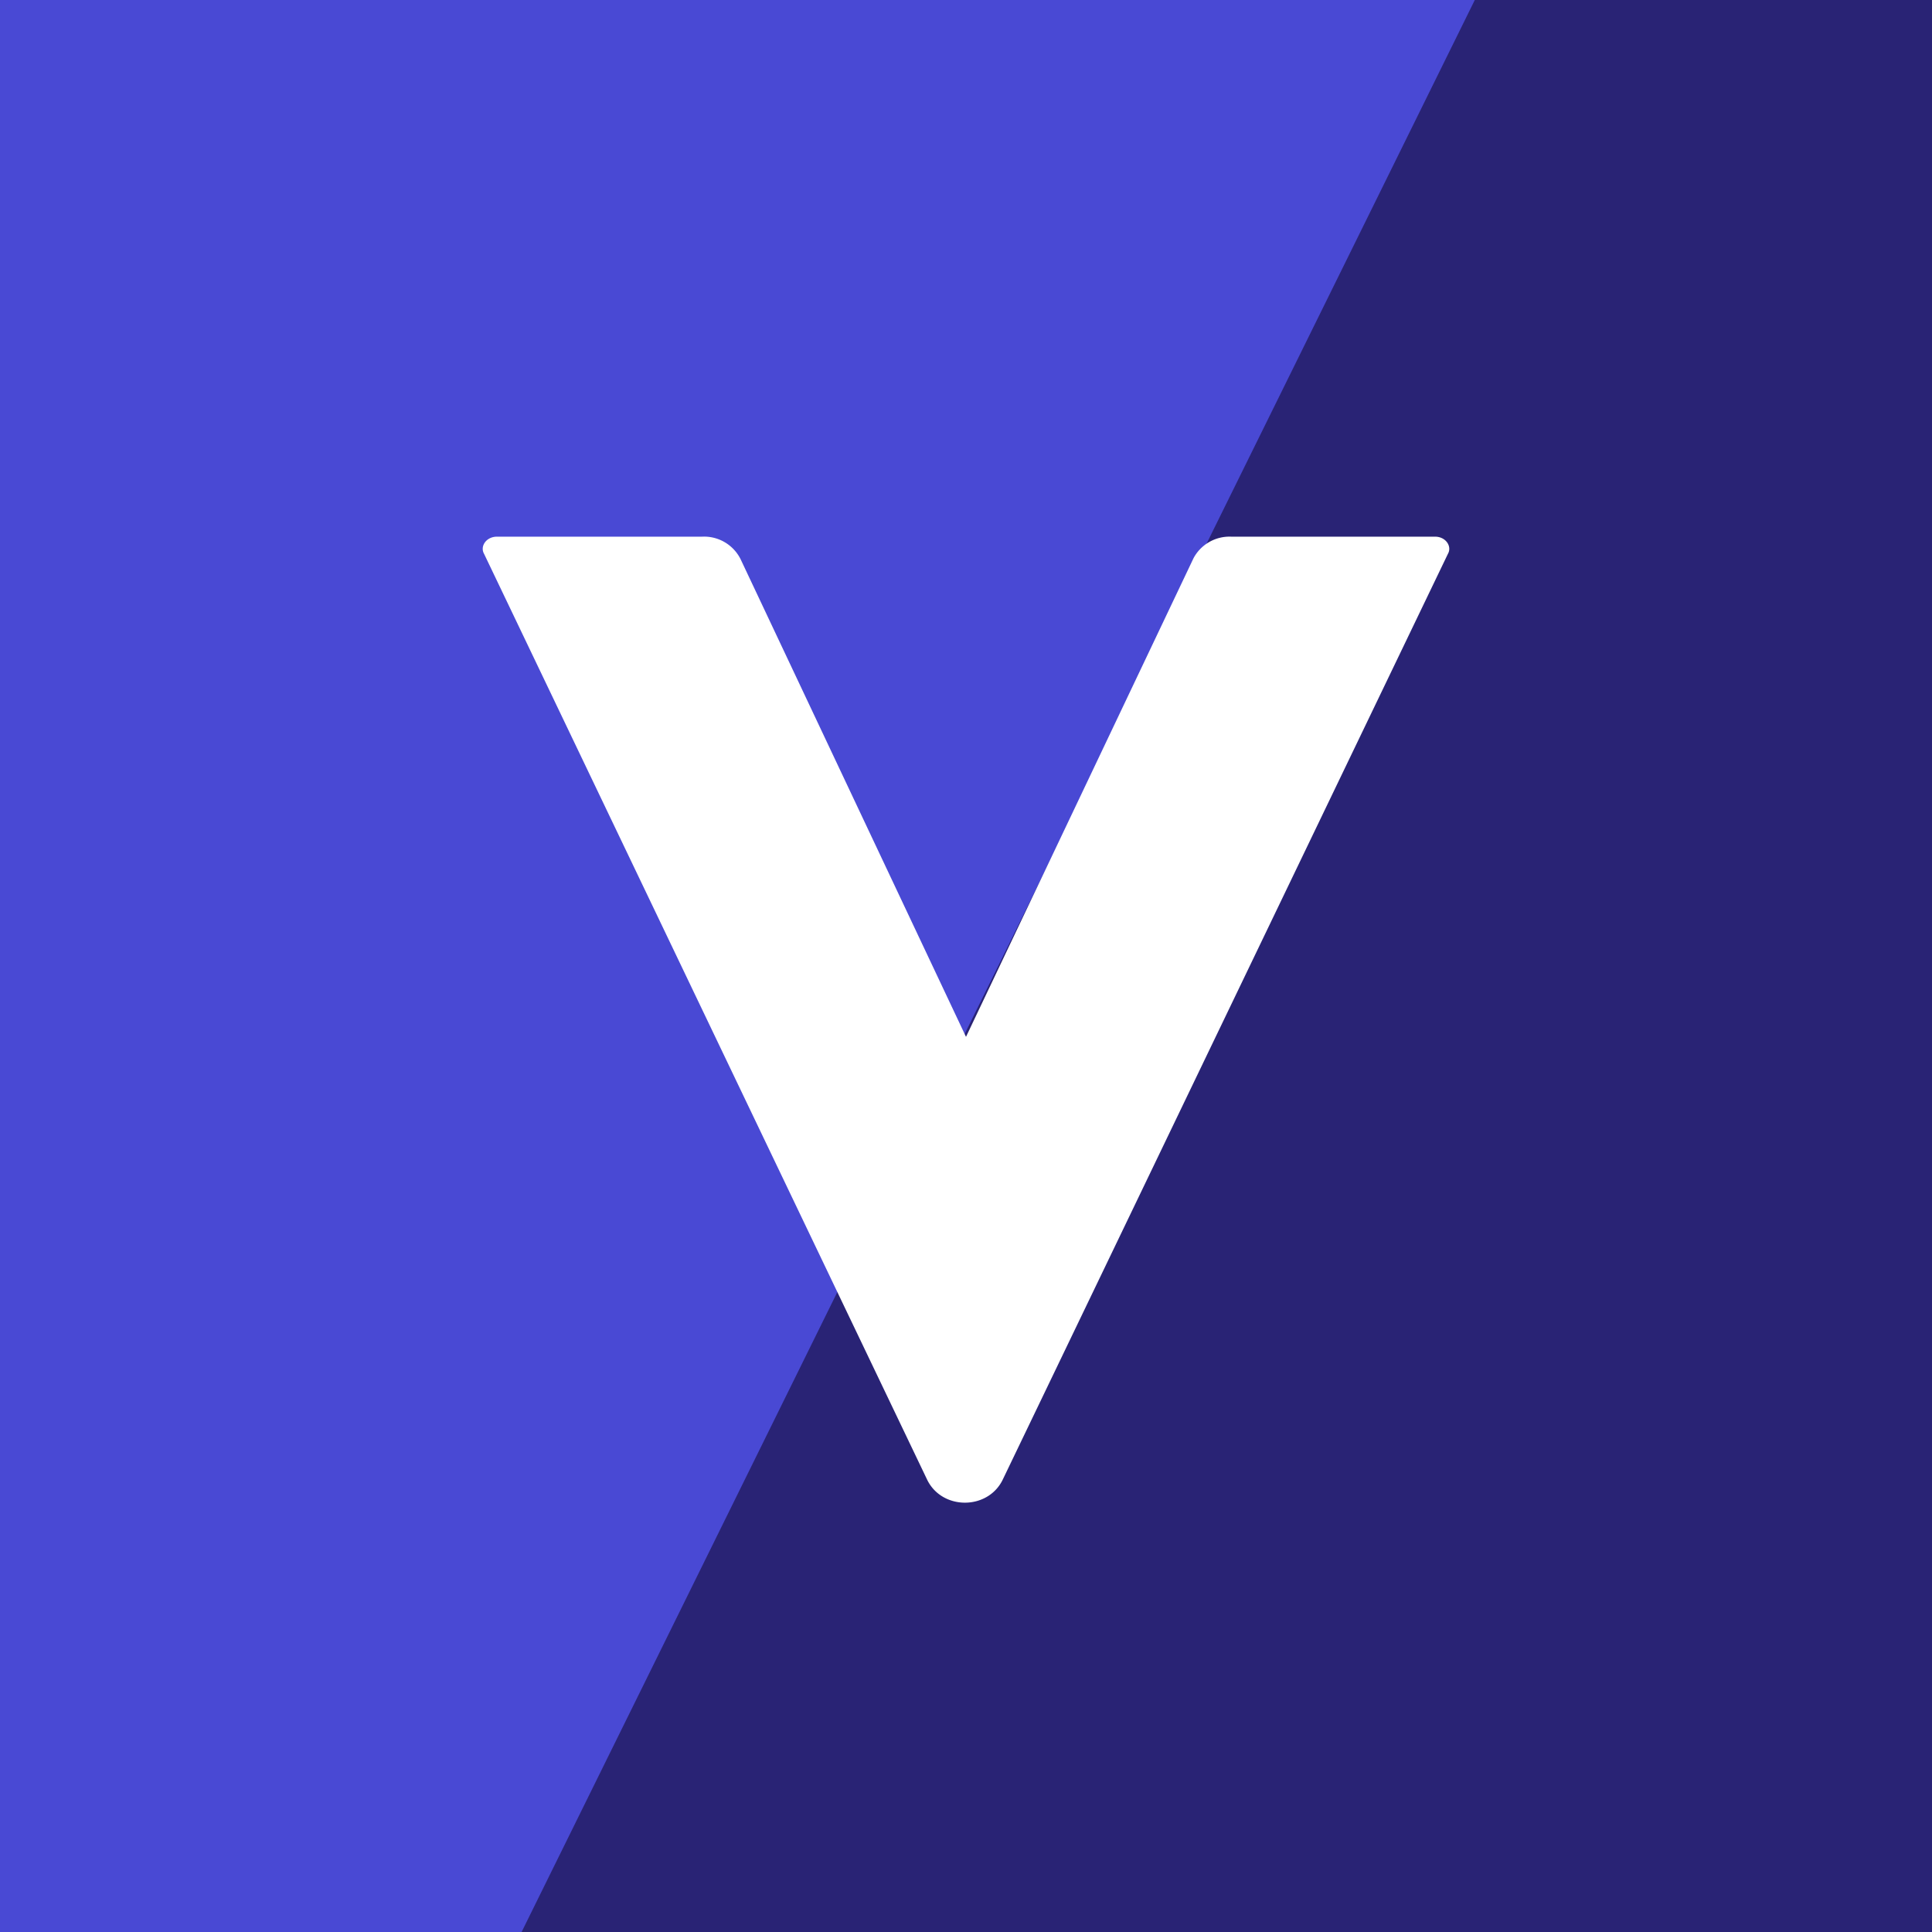
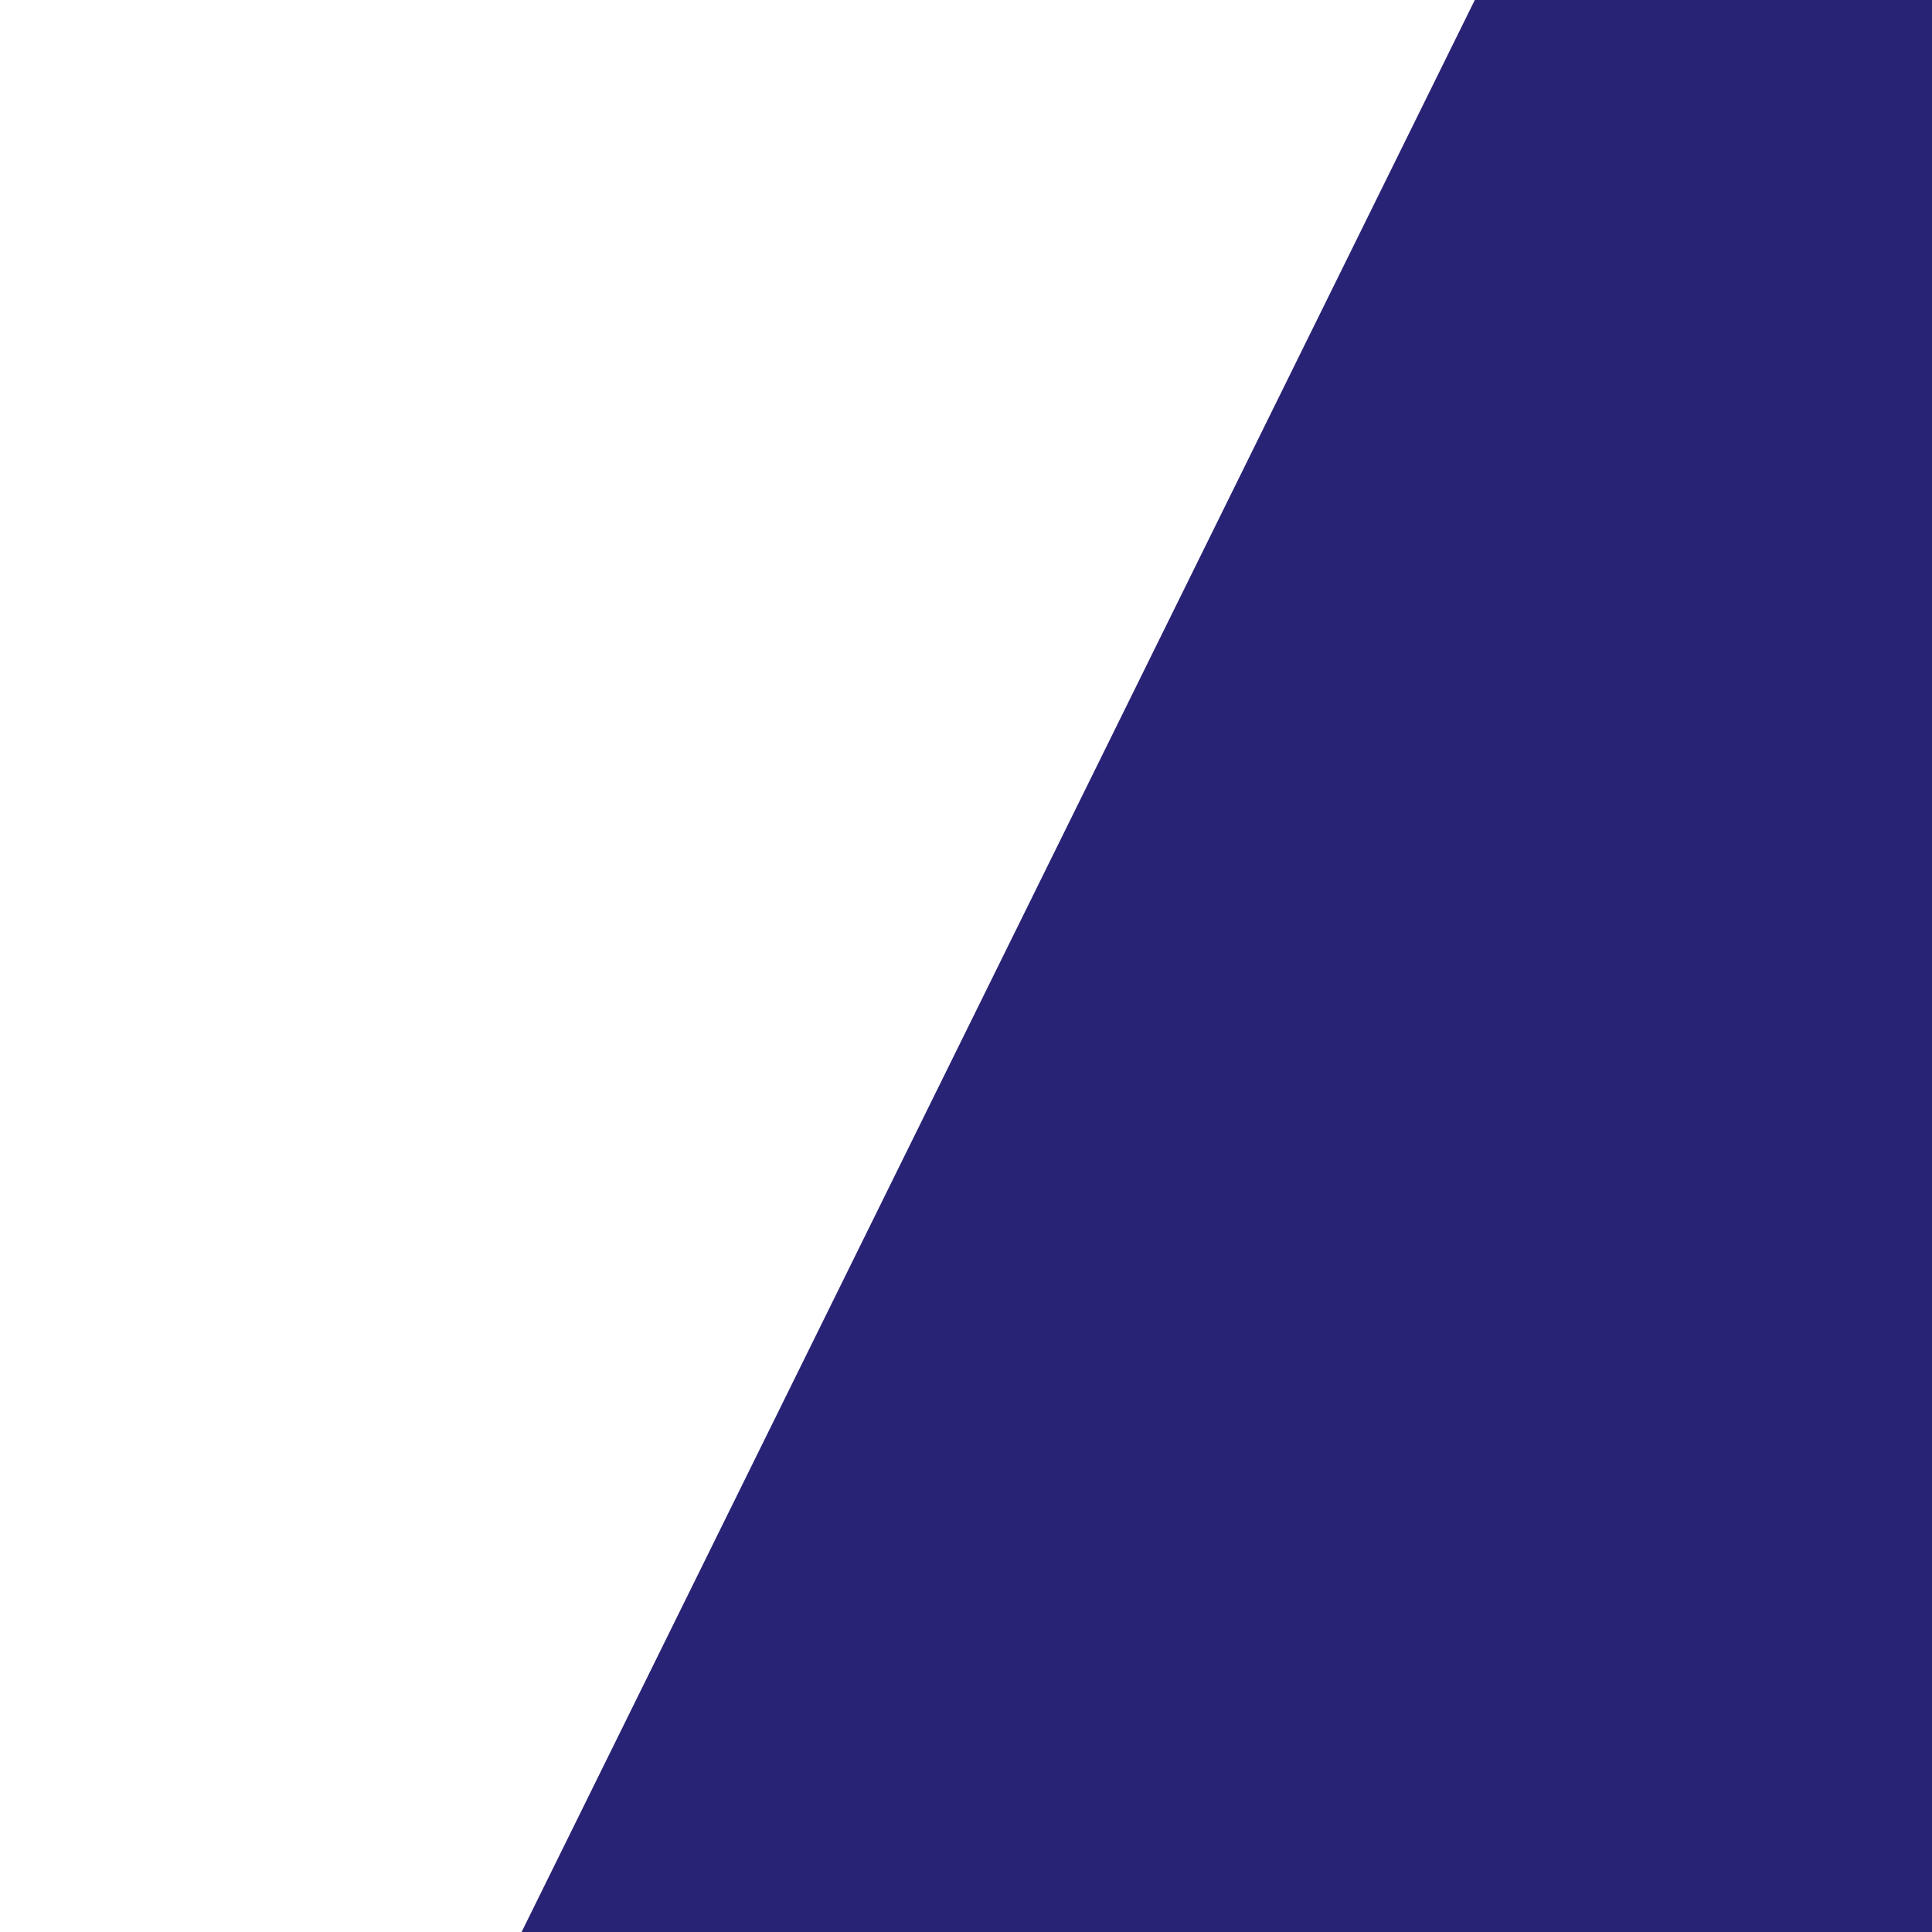
<svg xmlns="http://www.w3.org/2000/svg" width="18" height="18">
-   <path fill="#4949D4" d="M-.64-.06h19.27v18.11H-.64z" />
  <path d="M4.83 18.06h13.8V-.06h-4.86L4.83 18.06z" fill="#292375" />
-   <path d="M6.55 5H4.63c-.1 0-.16.09-.12.16l4.13 8.63c.14.28.56.28.7 0l4.15-8.63c.04-.07-.02-.16-.12-.16h-1.9a.38.38 0 00-.35.2L9 9.66 6.9 5.21A.38.38 0 006.54 5z" fill="#fff" />
</svg>